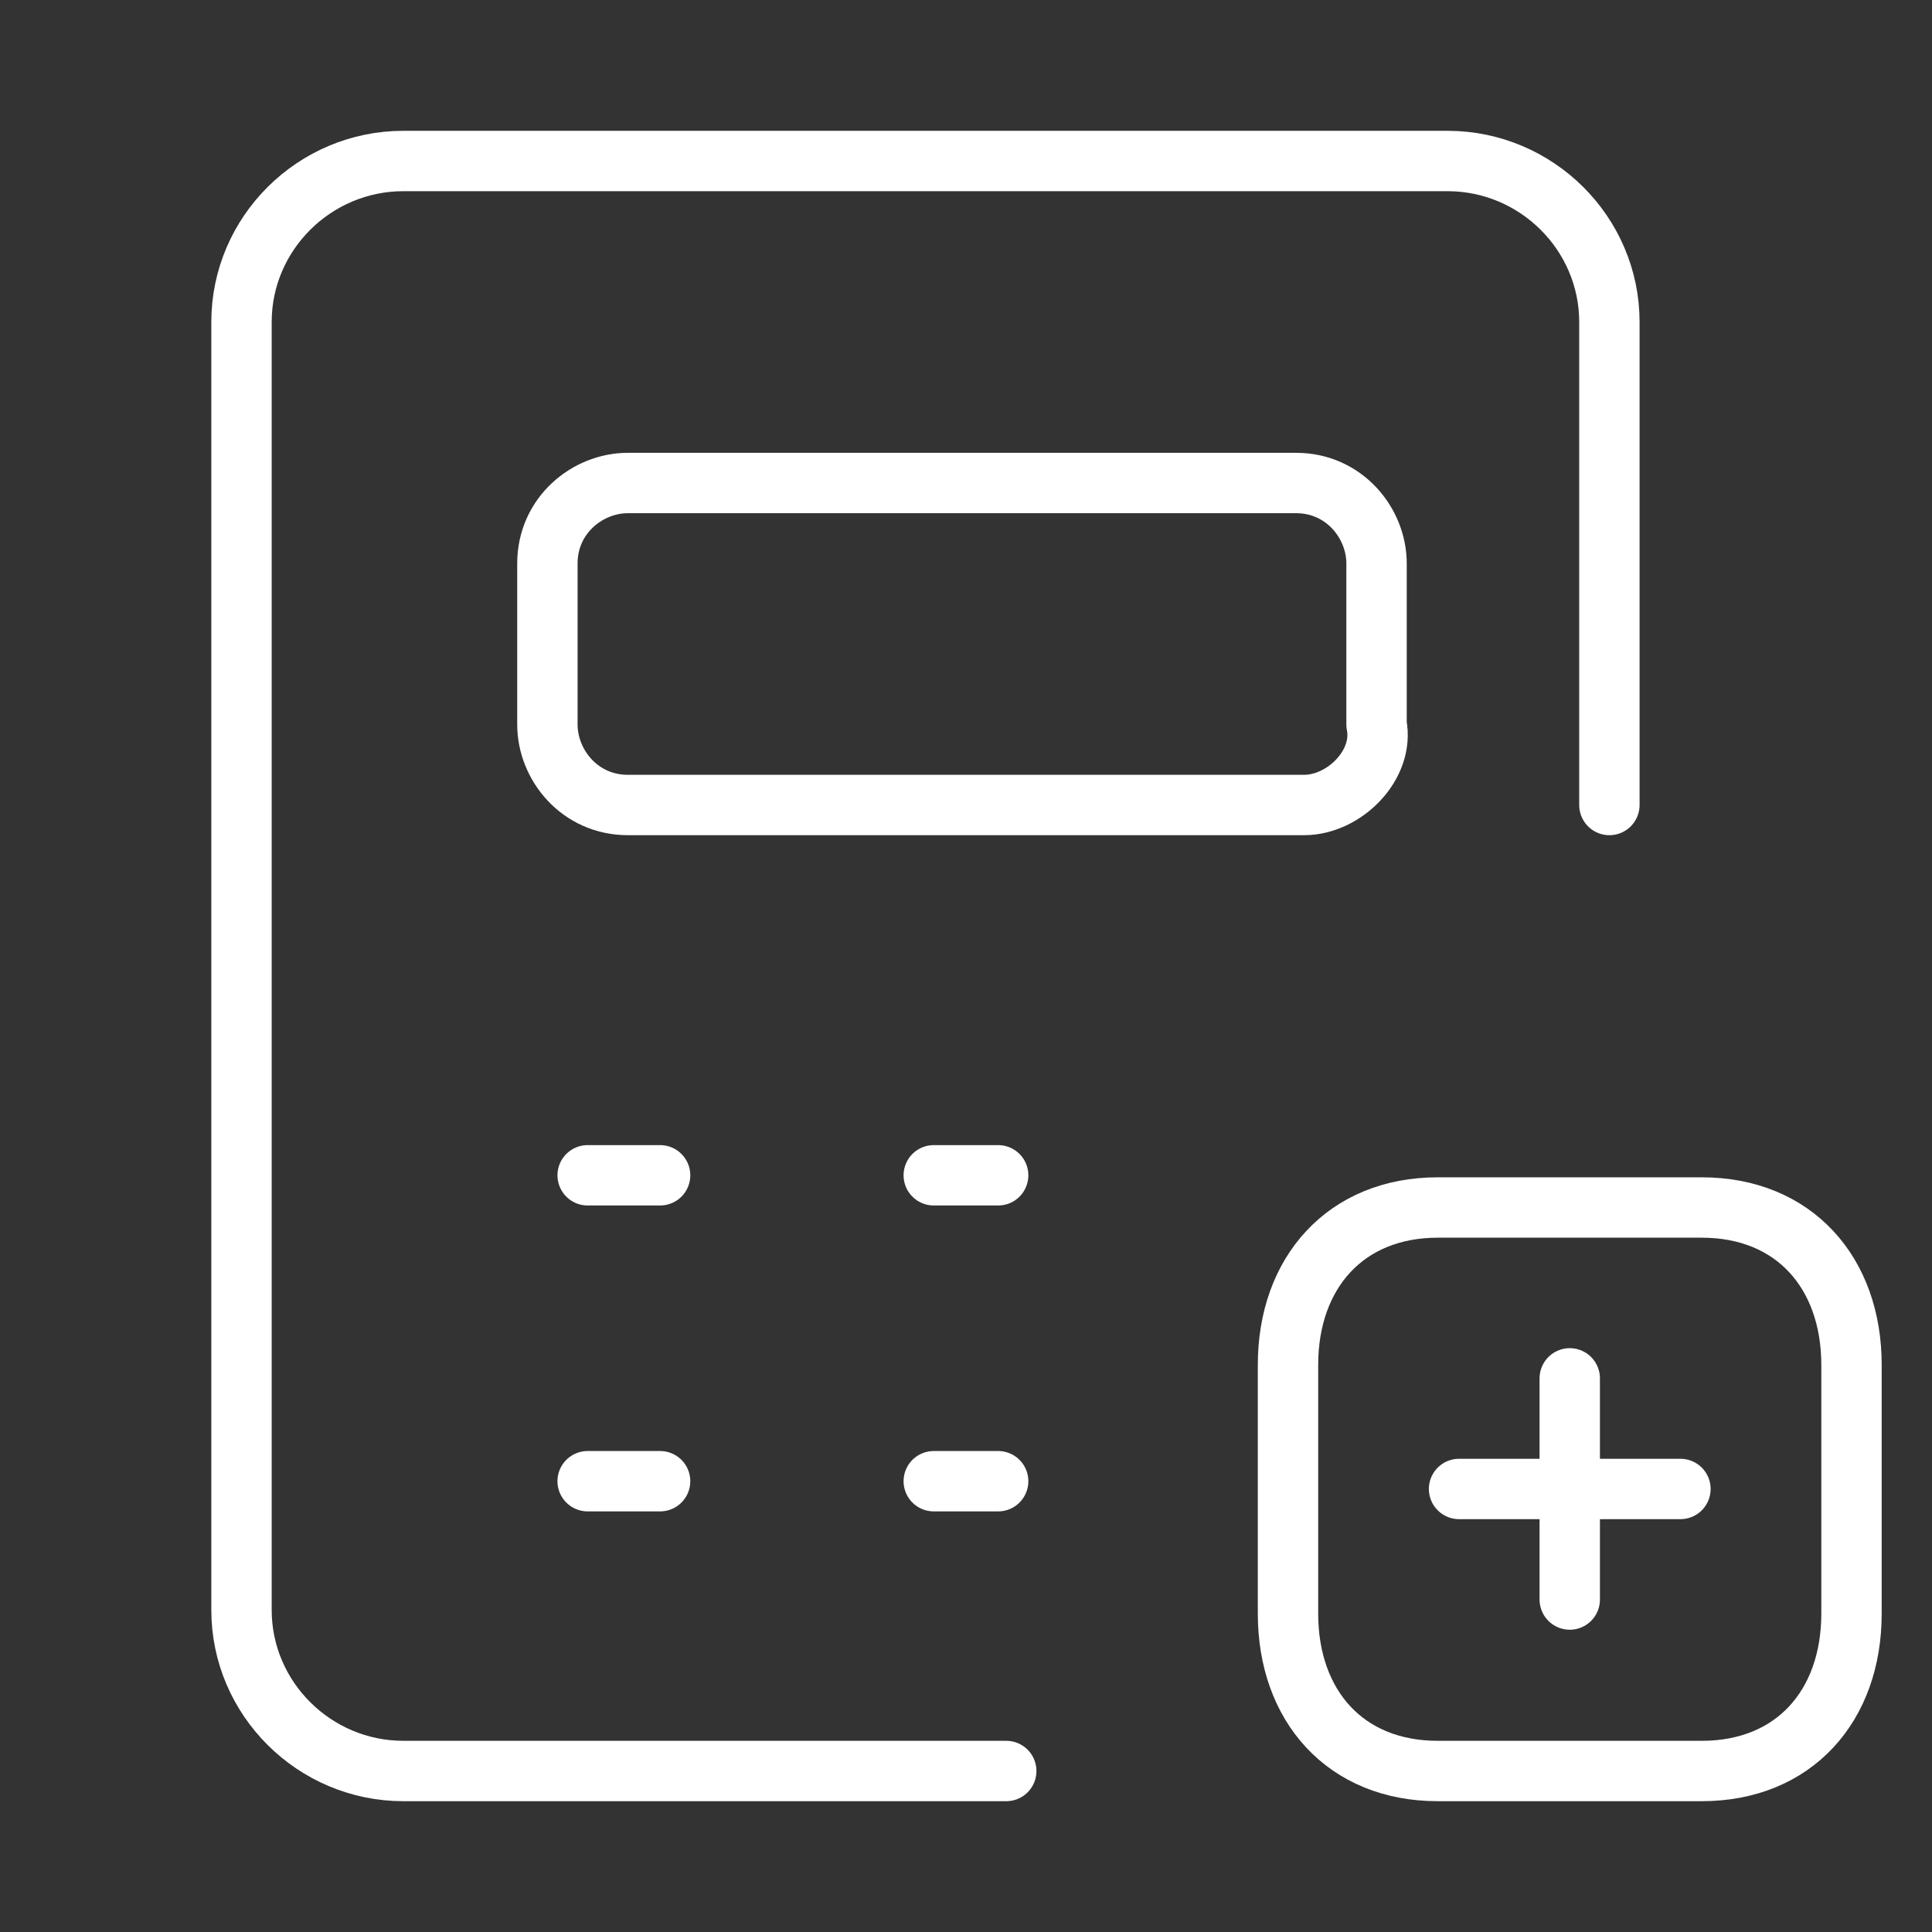
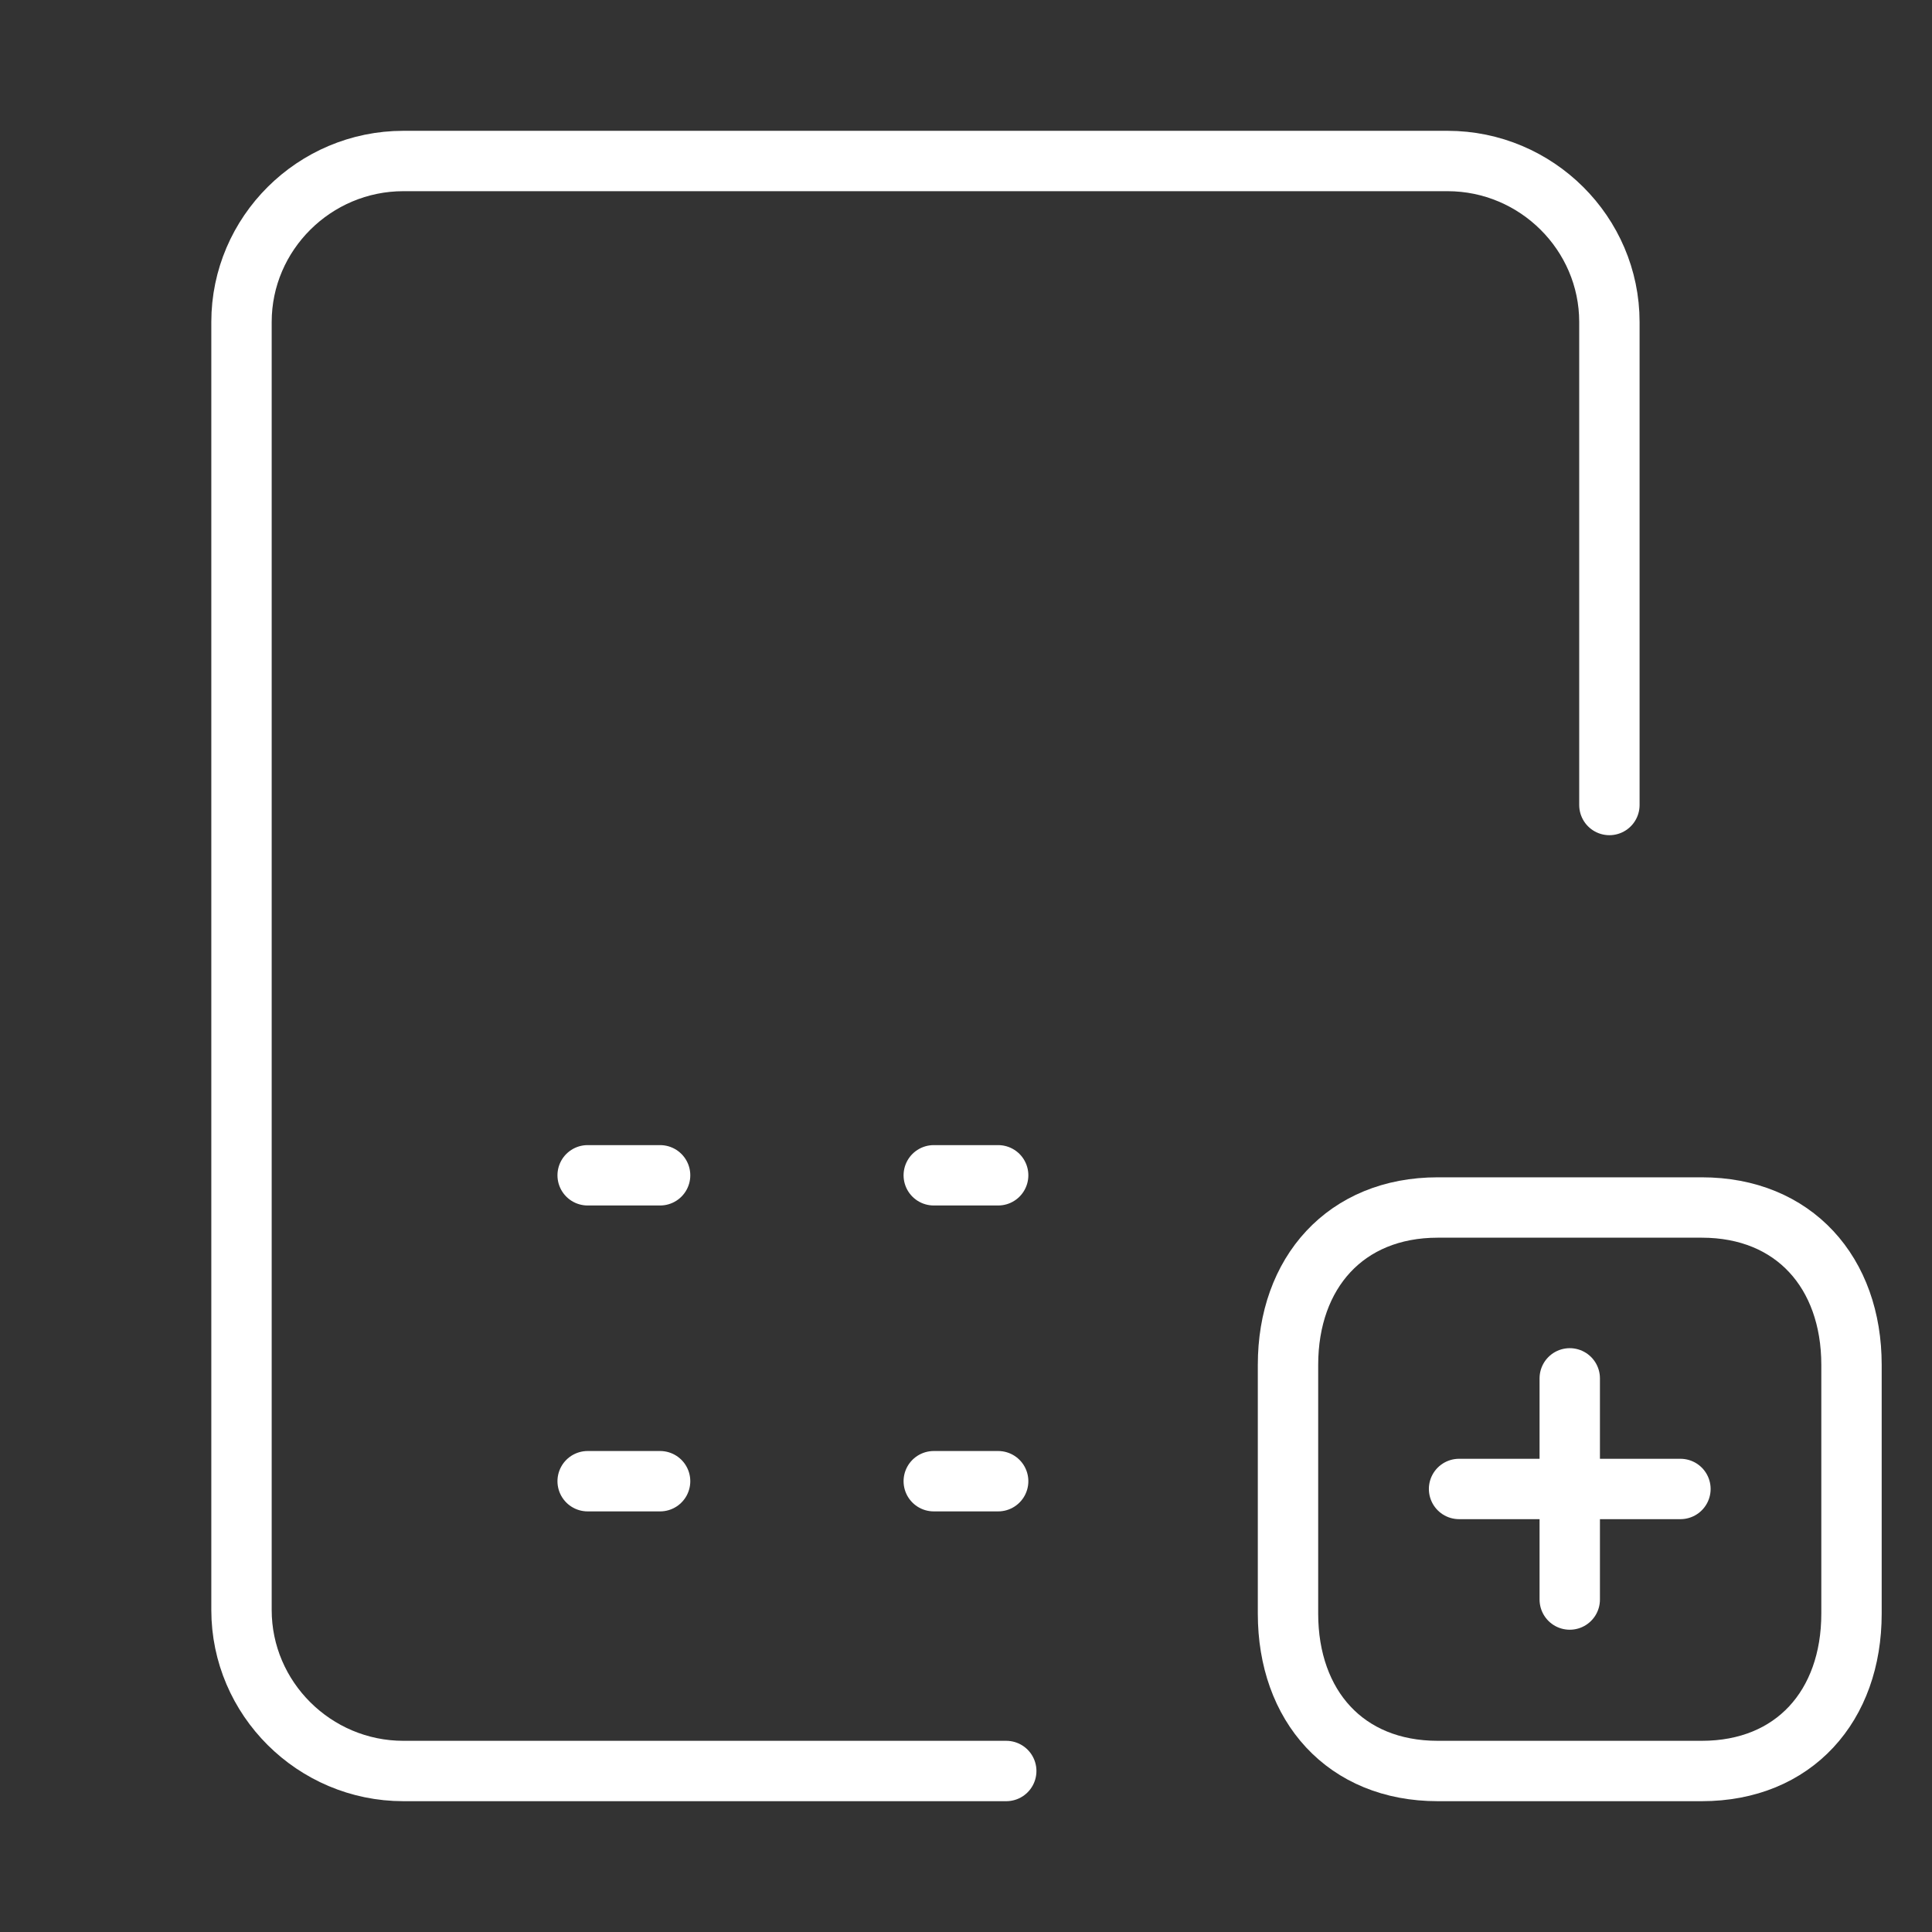
<svg xmlns="http://www.w3.org/2000/svg" width="48" height="48" viewBox="0 0 48 48" fill="none">
  <rect x="0" y="0" width="48" height="48" fill="#333333" stroke="none" />
  <path d="M25 44H10.022C7.81 44 6 42.2 6 40V8C6 5.8 7.81 4 10.022 4H35.963C38.175 4 39.985 5.8 39.985 8V20" stroke="white" stroke-width="1.5" stroke-miterlimit="10" stroke-linecap="round" stroke-linejoin="round" />
  <path d="M23.199 29.2H24.799" stroke="white" stroke-width="1.5" stroke-miterlimit="10" stroke-linecap="round" stroke-linejoin="round" />
  <path d="M23.199 36.8H24.799" stroke="white" stroke-width="1.5" stroke-miterlimit="10" stroke-linecap="round" stroke-linejoin="round" />
  <path d="M14.6 29.2H16.4" stroke="white" stroke-width="1.5" stroke-miterlimit="10" stroke-linecap="round" stroke-linejoin="round" />
  <path d="M14.6 36.8H16.4" stroke="white" stroke-width="1.5" stroke-miterlimit="10" stroke-linecap="round" stroke-linejoin="round" />
-   <path d="M32.4 20H15.6C14.4 20 13.6 19 13.6 18V14C13.6 12.8 14.6 12 15.6 12H32.2C33.4 12 34.2 13 34.2 14V18C34.4 19 33.4 20 32.4 20Z" stroke="white" stroke-width="1.5" stroke-miterlimit="10" stroke-linecap="round" stroke-linejoin="round" />
  <path d="M39 34.245V39.74" stroke="white" stroke-width="1.5" stroke-linecap="round" stroke-linejoin="round" />
  <path d="M41.75 36.993H36.25" stroke="white" stroke-width="1.5" stroke-linecap="round" stroke-linejoin="round" />
  <path fill-rule="evenodd" clip-rule="evenodd" d="M42.28 30H35.72C33.433 30 32 31.619 32 33.91V40.09C32 42.382 33.427 44 35.72 44H42.28C44.573 44 46 42.382 46 40.09V33.91C46 31.619 44.573 30 42.28 30Z" stroke="white" stroke-width="1.5" stroke-linecap="round" stroke-linejoin="round" />
</svg>